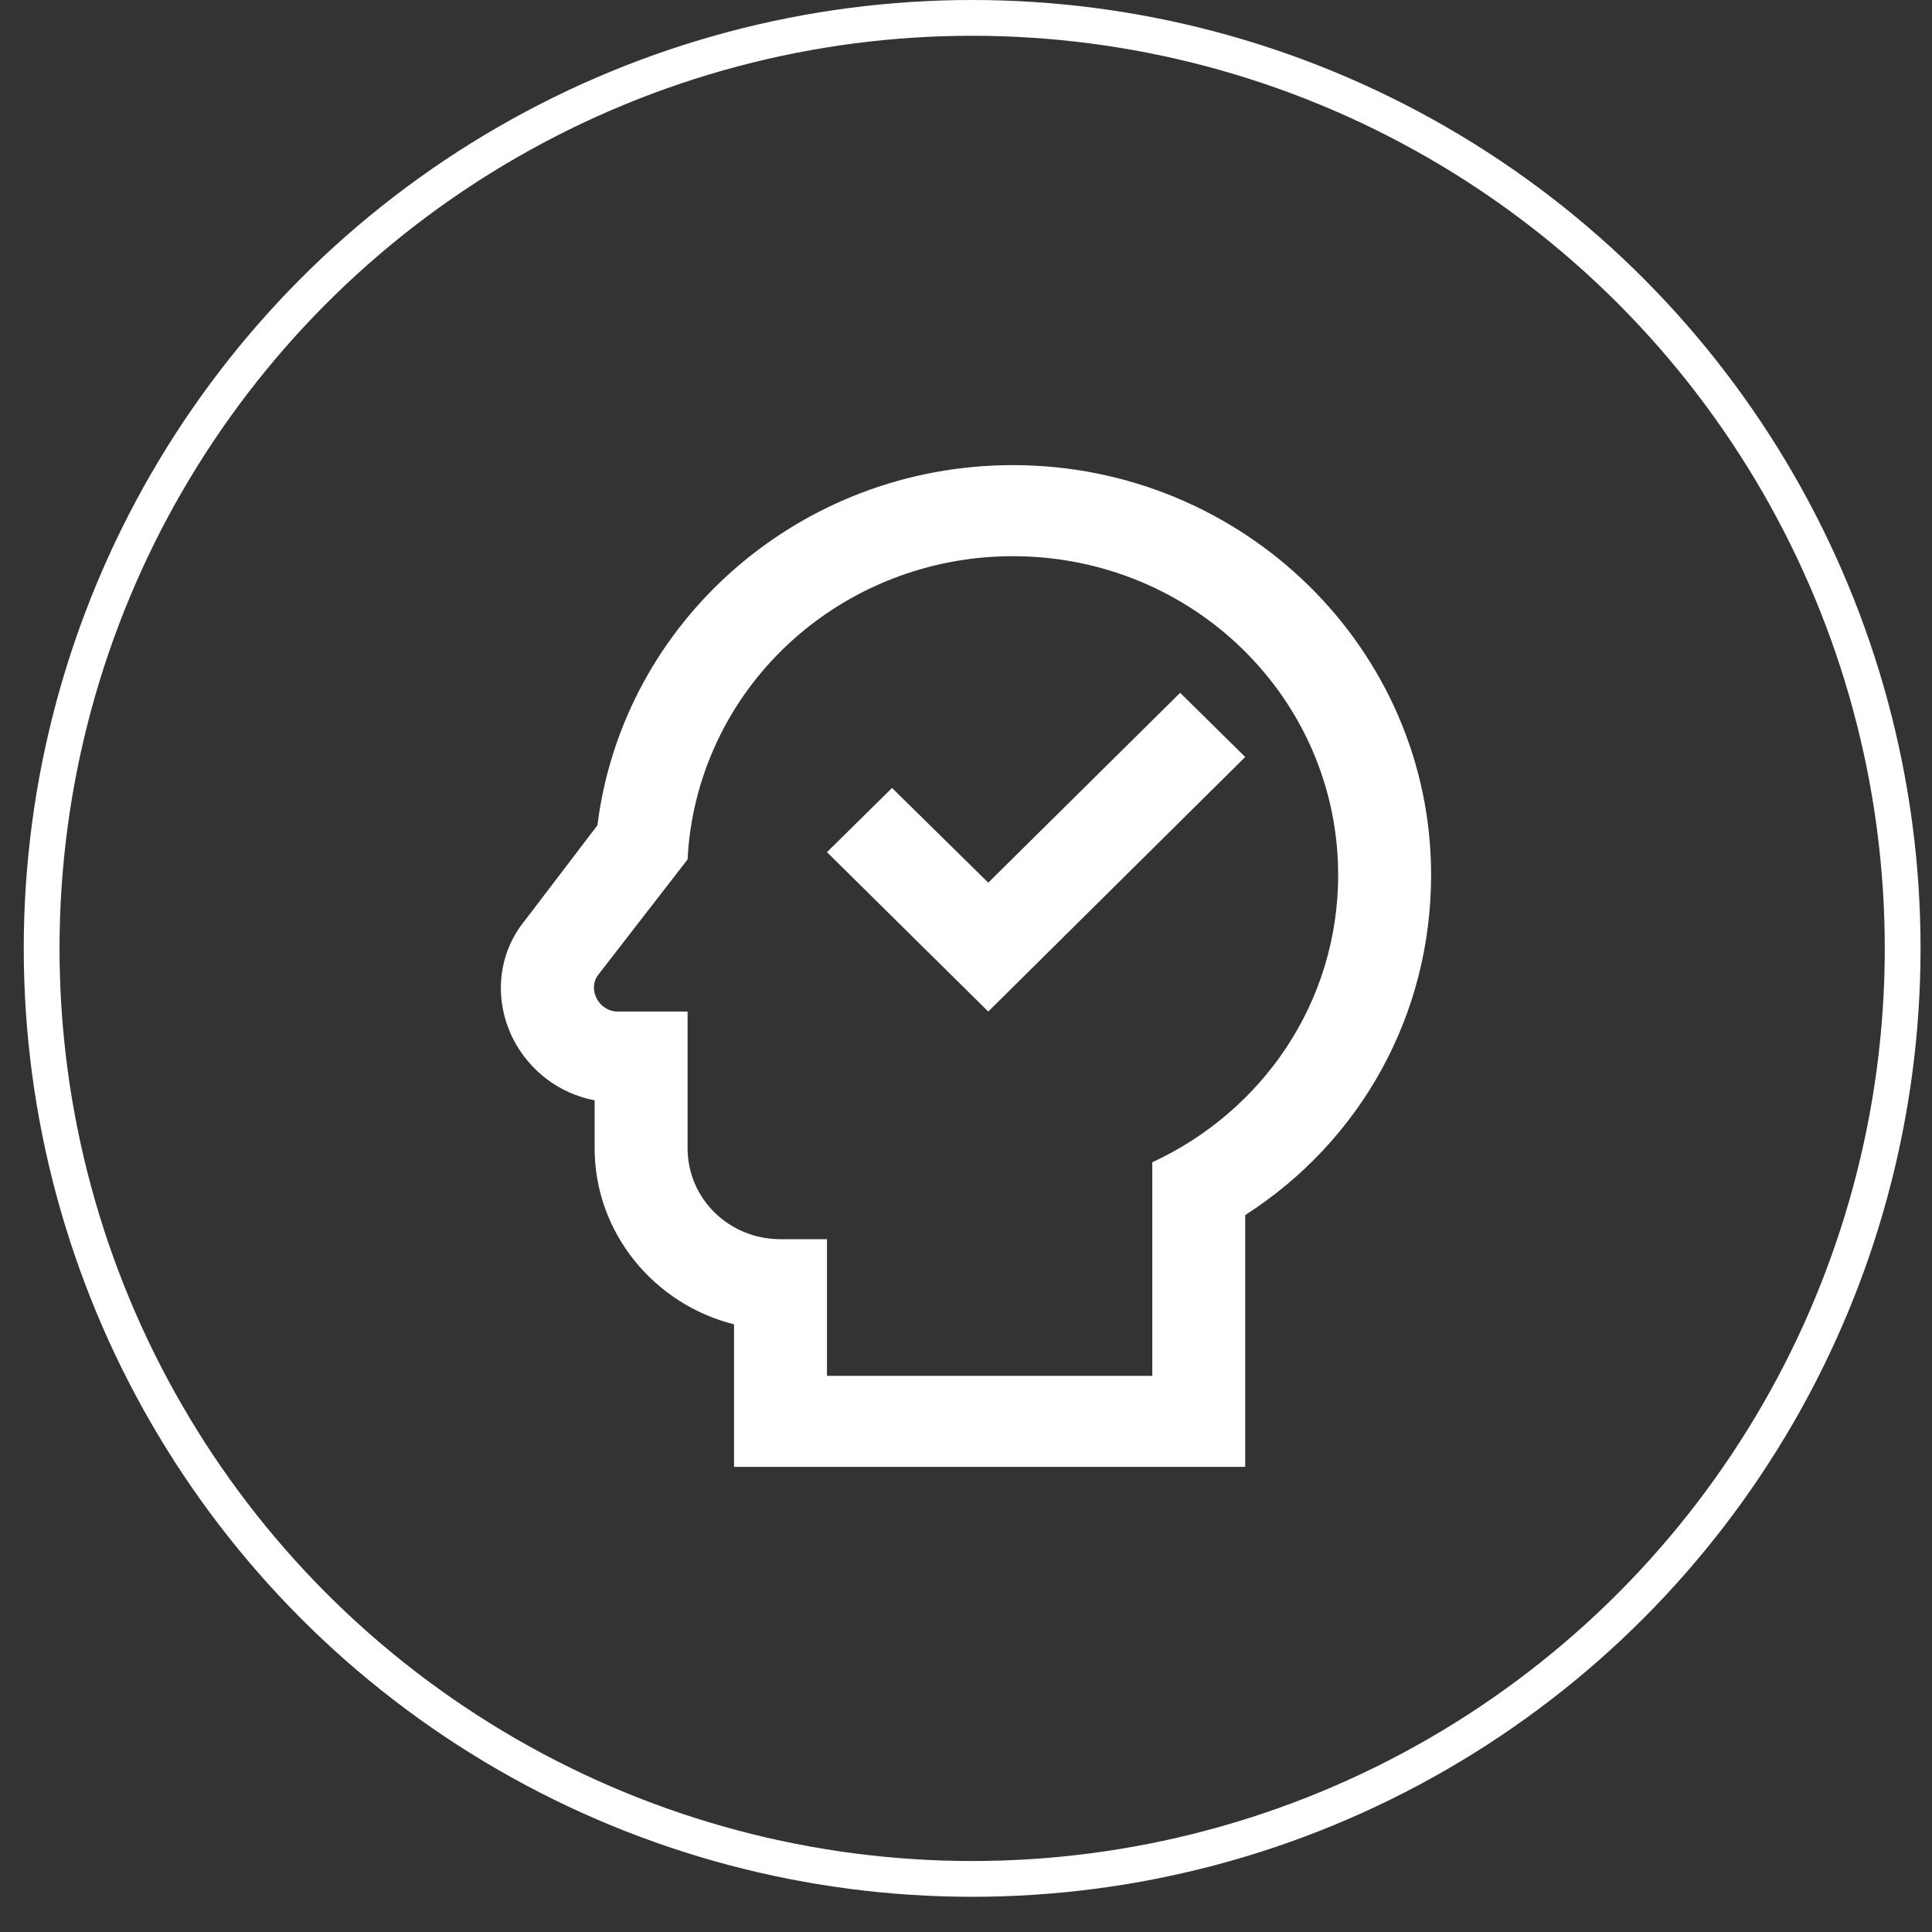
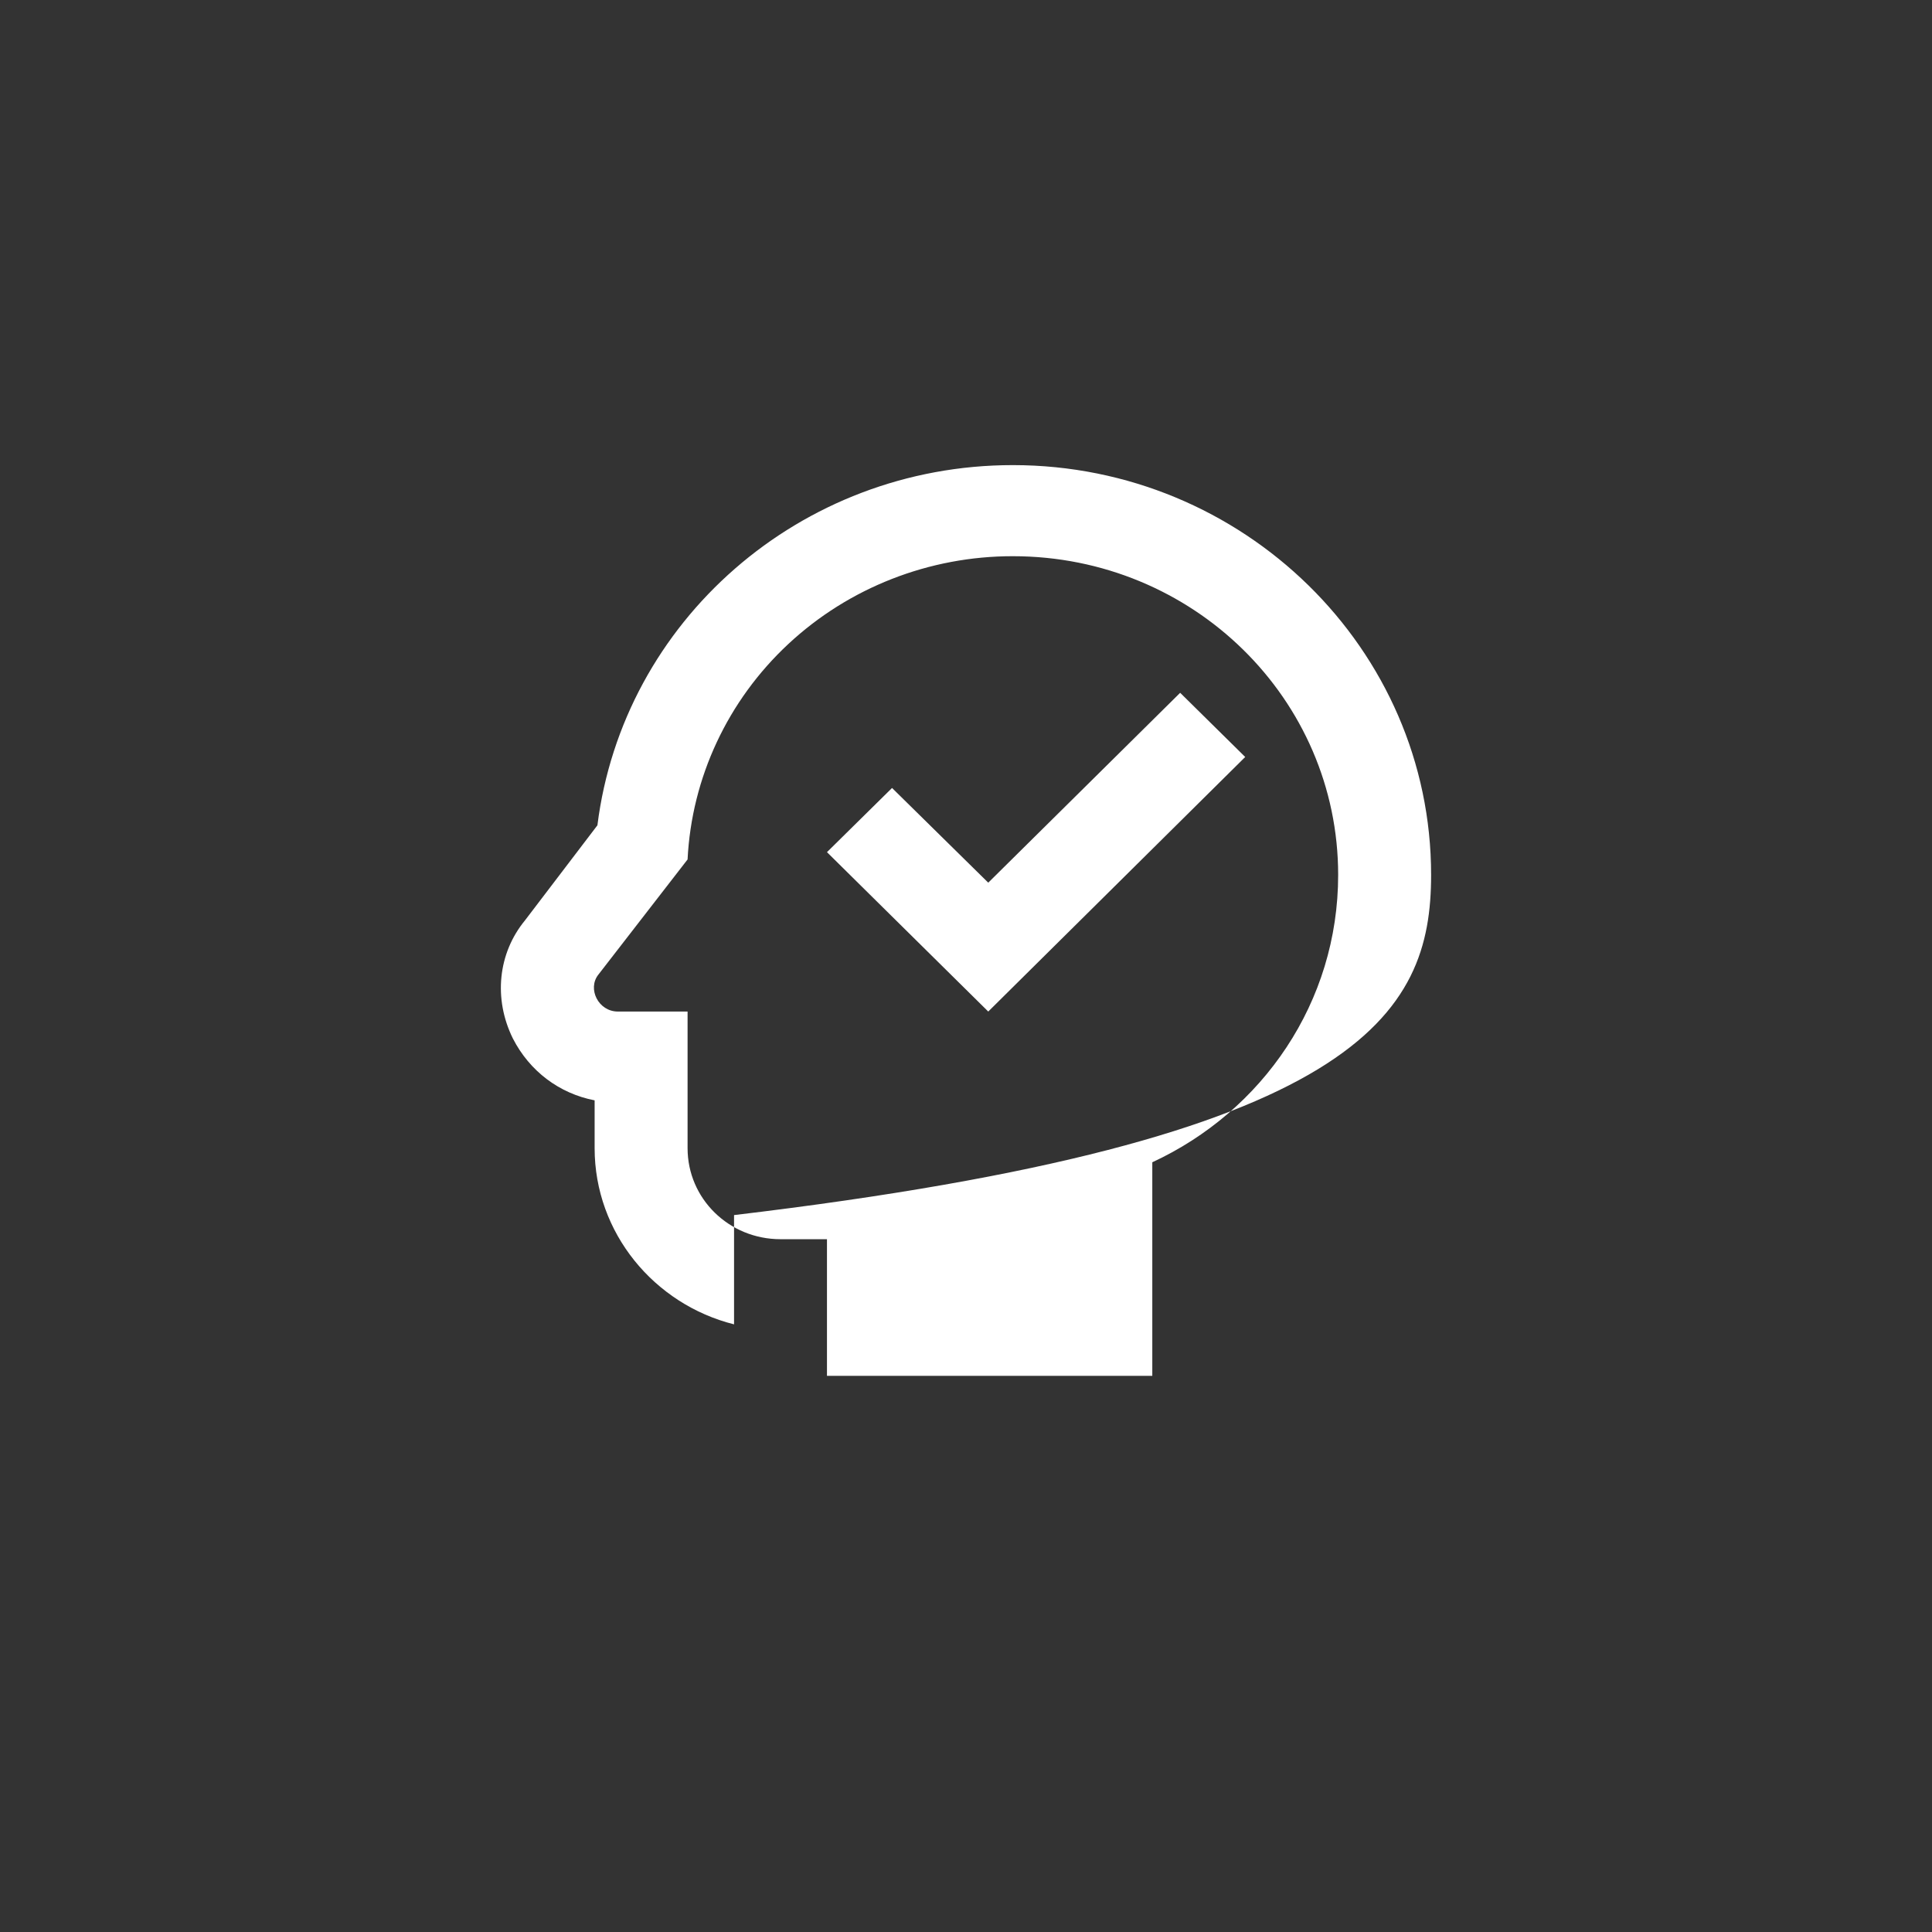
<svg xmlns="http://www.w3.org/2000/svg" width="54" height="54" viewBox="0 0 54 54" fill="none">
  <rect x="0" y="0" width="54" height="54" fill="#333333" stroke="none" />
-   <circle cx="27.172" cy="26.508" r="26.008" stroke="white" />
-   <path d="M28.31 15.546C33.35 15.546 37.402 19.542 37.402 24.454C37.402 28.018 35.285 31.06 32.207 32.486V38.455H23.114V34.636H21.816C20.374 34.636 19.218 33.504 19.218 32.091V28.273H17.27C16.724 28.273 16.412 27.636 16.724 27.242L19.218 24.022C19.332 21.735 20.34 19.579 22.033 18.001C23.726 16.423 25.974 15.544 28.31 15.546ZM28.31 13C22.361 13 17.412 17.366 16.698 23.067L14.672 25.727C13.918 26.644 13.788 27.916 14.334 29.024C14.802 29.94 15.633 30.564 16.62 30.755V32.091C16.62 34.458 18.283 36.456 20.517 37.016V41H34.804V33.962C38.052 31.875 40 28.349 40 24.454C40 18.142 34.752 13 28.31 13ZM27.622 28.273L23.114 23.818L24.933 22.024L27.622 24.671L32.986 19.364L34.804 21.158L27.622 28.273Z" fill="white" />
+   <path d="M28.31 15.546C33.35 15.546 37.402 19.542 37.402 24.454C37.402 28.018 35.285 31.06 32.207 32.486V38.455H23.114V34.636H21.816C20.374 34.636 19.218 33.504 19.218 32.091V28.273H17.27C16.724 28.273 16.412 27.636 16.724 27.242L19.218 24.022C19.332 21.735 20.34 19.579 22.033 18.001C23.726 16.423 25.974 15.544 28.31 15.546ZM28.31 13C22.361 13 17.412 17.366 16.698 23.067L14.672 25.727C13.918 26.644 13.788 27.916 14.334 29.024C14.802 29.94 15.633 30.564 16.62 30.755V32.091C16.62 34.458 18.283 36.456 20.517 37.016V41V33.962C38.052 31.875 40 28.349 40 24.454C40 18.142 34.752 13 28.31 13ZM27.622 28.273L23.114 23.818L24.933 22.024L27.622 24.671L32.986 19.364L34.804 21.158L27.622 28.273Z" fill="white" />
</svg>